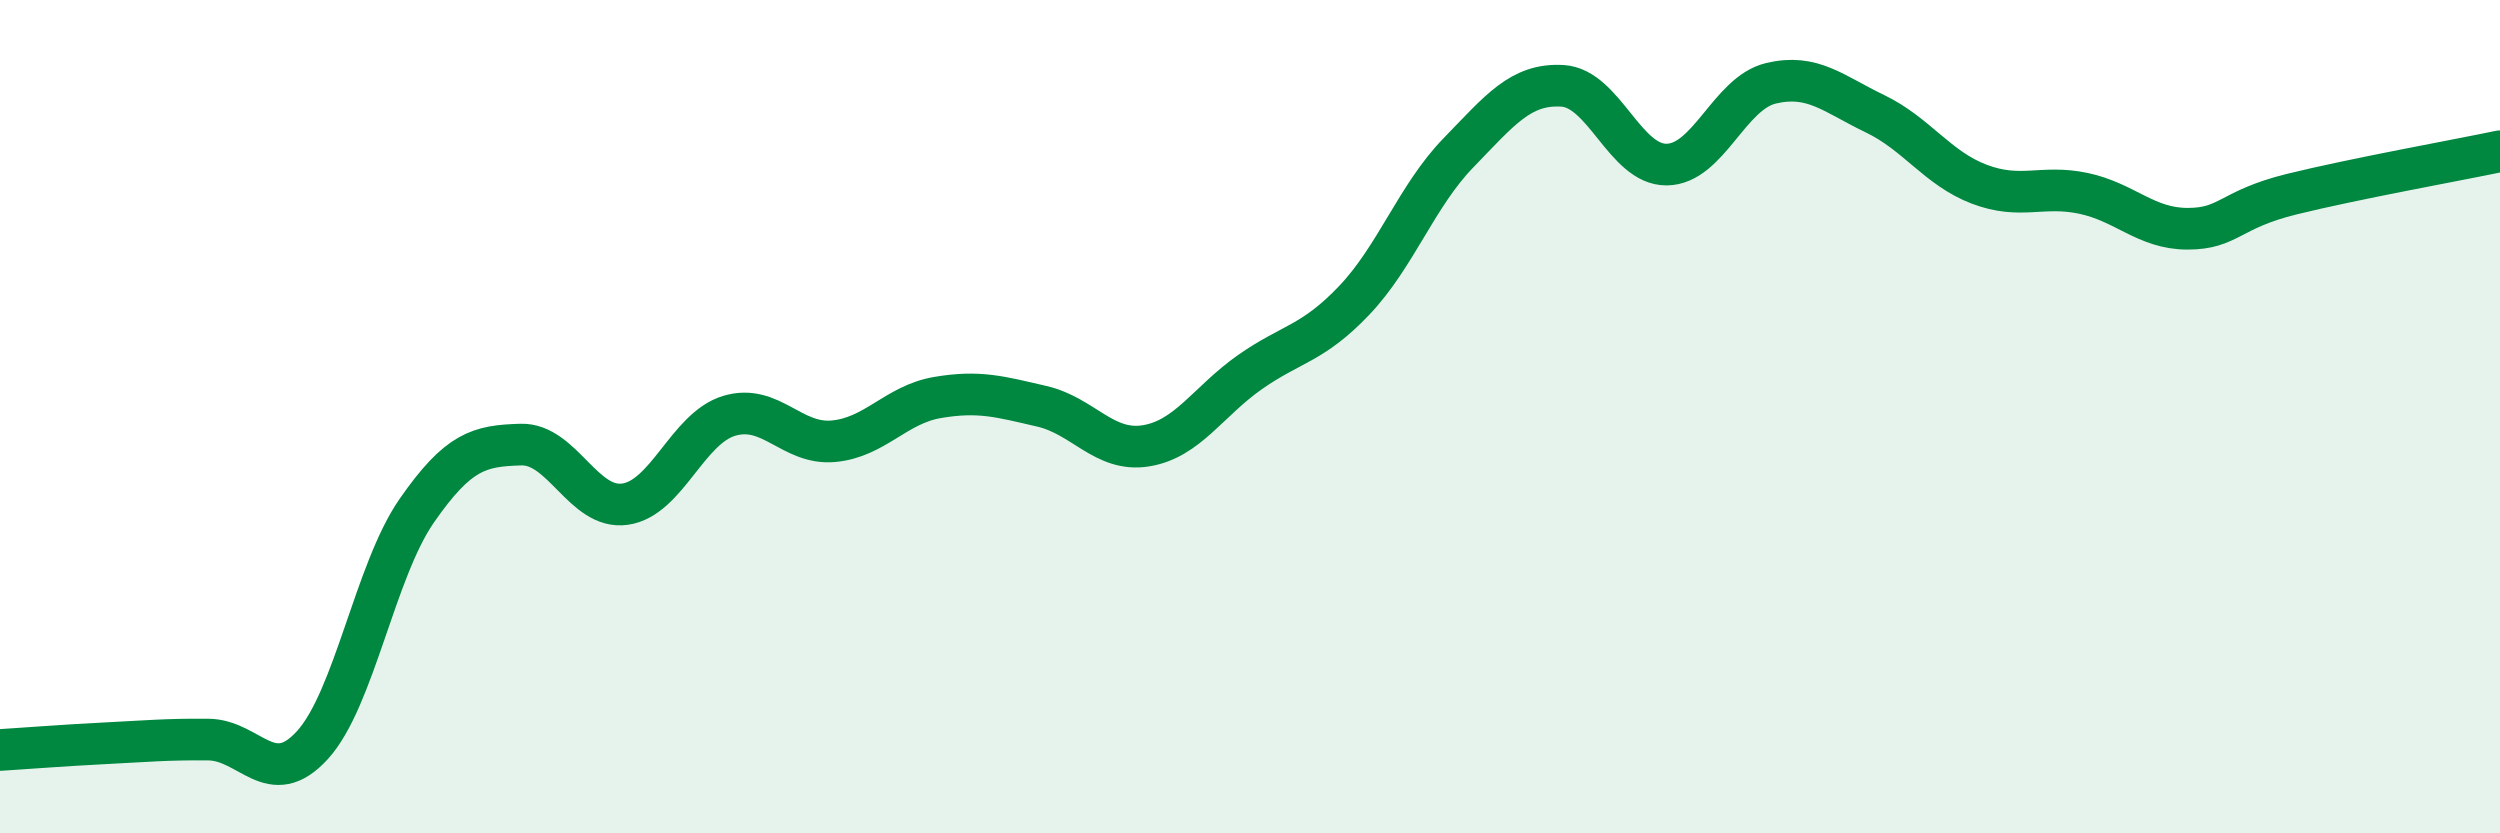
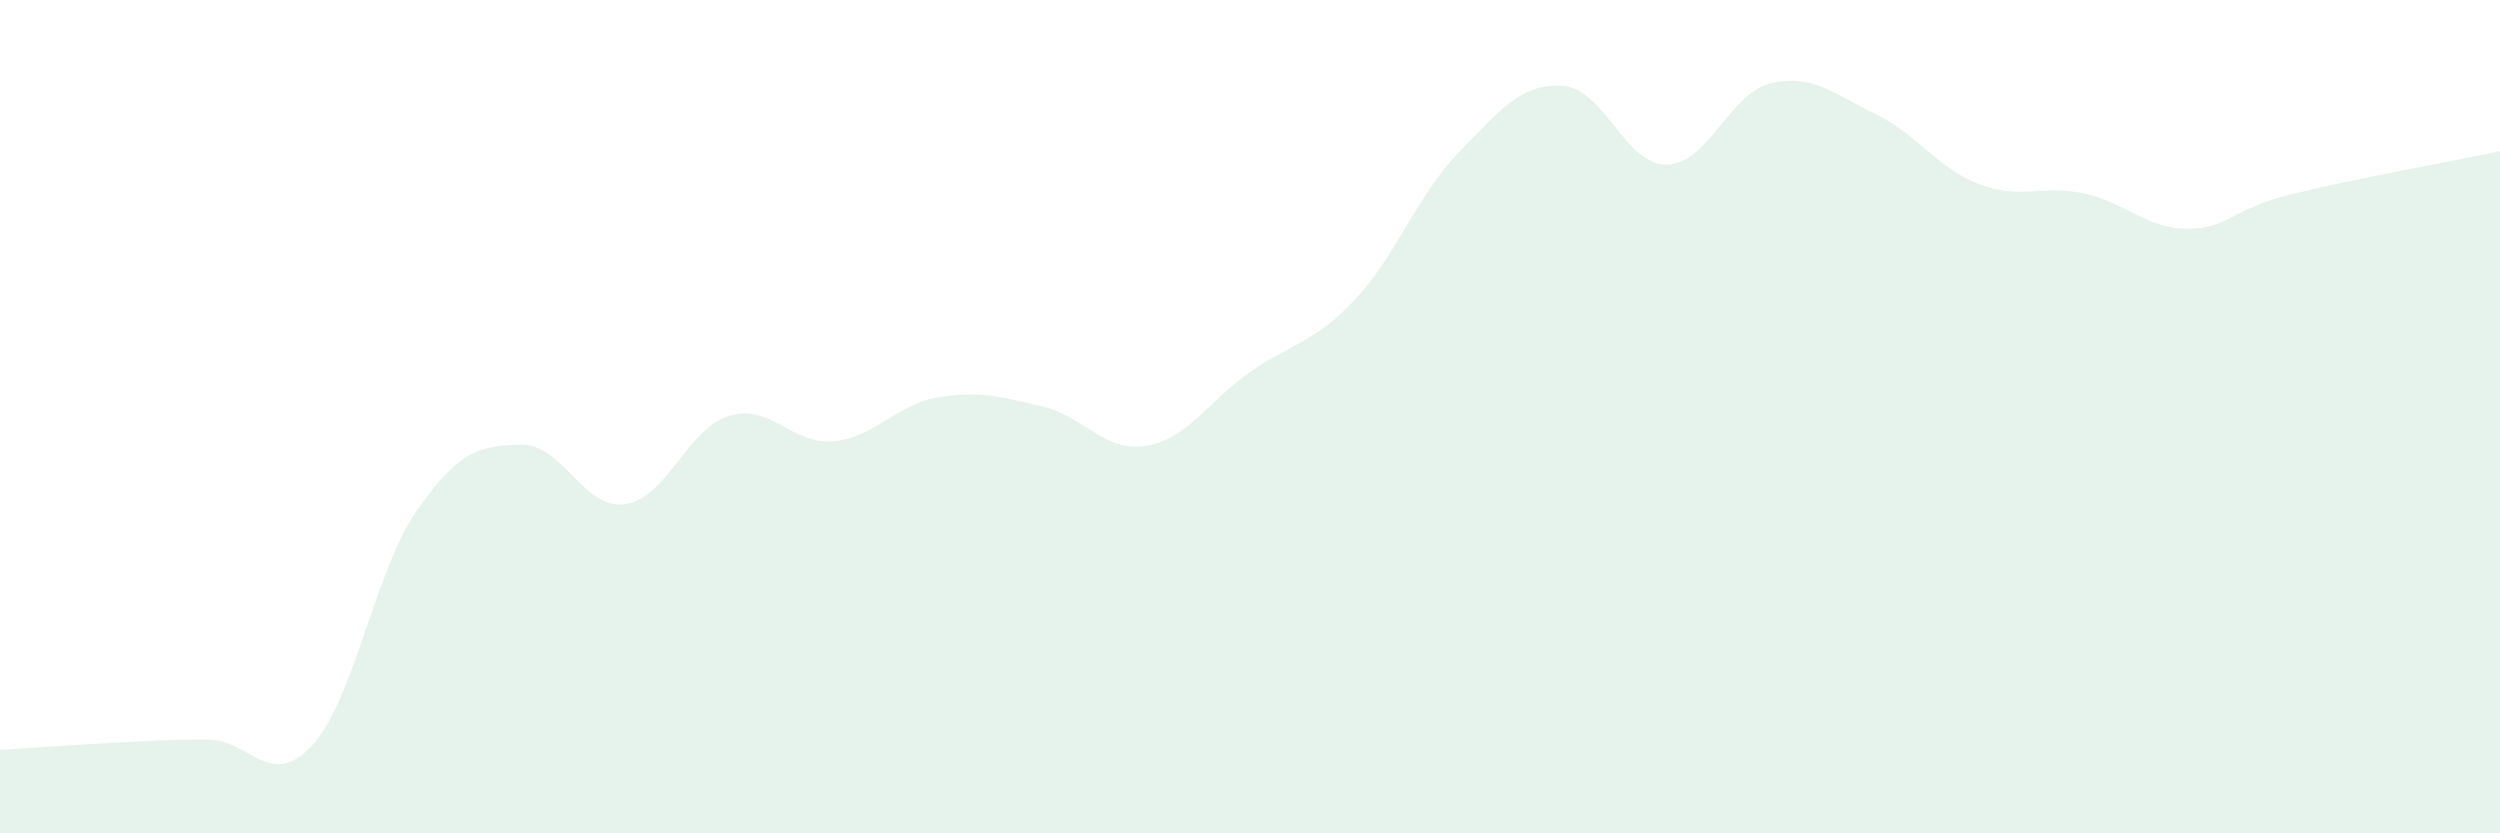
<svg xmlns="http://www.w3.org/2000/svg" width="60" height="20" viewBox="0 0 60 20">
  <path d="M 0,18 C 0.5,17.97 1.5,17.89 2.5,17.84 C 3.5,17.79 4,17.74 5,17.75 C 6,17.76 6.5,18.98 7.5,17.88 C 8.5,16.78 9,13.7 10,12.26 C 11,10.82 11.5,10.7 12.5,10.67 C 13.5,10.64 14,12.24 15,12.1 C 16,11.96 16.5,10.28 17.5,9.98 C 18.5,9.68 19,10.68 20,10.59 C 21,10.5 21.5,9.71 22.5,9.54 C 23.5,9.37 24,9.52 25,9.75 C 26,9.98 26.5,10.86 27.5,10.7 C 28.5,10.54 29,9.63 30,8.93 C 31,8.23 31.5,8.26 32.5,7.21 C 33.5,6.16 34,4.7 35,3.67 C 36,2.64 36.5,2 37.5,2.06 C 38.5,2.12 39,3.96 40,3.95 C 41,3.94 41.5,2.24 42.5,2 C 43.5,1.76 44,2.25 45,2.73 C 46,3.21 46.5,4.04 47.5,4.42 C 48.5,4.8 49,4.43 50,4.64 C 51,4.85 51.5,5.49 52.5,5.49 C 53.5,5.49 53.5,5.03 55,4.66 C 56.5,4.29 59,3.84 60,3.63L60 20L0 20Z" fill="#008740" opacity="0.1" stroke-linecap="round" stroke-linejoin="round" />
-   <path d="M 0,18 C 0.5,17.97 1.5,17.89 2.5,17.84 C 3.5,17.79 4,17.74 5,17.75 C 6,17.76 6.5,18.98 7.5,17.88 C 8.5,16.78 9,13.7 10,12.26 C 11,10.82 11.5,10.7 12.5,10.67 C 13.5,10.64 14,12.24 15,12.1 C 16,11.96 16.5,10.28 17.5,9.98 C 18.5,9.68 19,10.68 20,10.59 C 21,10.5 21.5,9.71 22.5,9.54 C 23.5,9.37 24,9.52 25,9.75 C 26,9.98 26.5,10.86 27.5,10.7 C 28.5,10.54 29,9.63 30,8.93 C 31,8.23 31.5,8.26 32.5,7.21 C 33.5,6.16 34,4.7 35,3.67 C 36,2.64 36.5,2 37.5,2.06 C 38.5,2.12 39,3.96 40,3.95 C 41,3.94 41.5,2.24 42.5,2 C 43.5,1.76 44,2.25 45,2.73 C 46,3.21 46.5,4.04 47.5,4.42 C 48.5,4.8 49,4.43 50,4.64 C 51,4.85 51.5,5.49 52.5,5.49 C 53.5,5.49 53.5,5.03 55,4.66 C 56.5,4.29 59,3.84 60,3.63" stroke="#008740" stroke-width="1" fill="none" stroke-linecap="round" stroke-linejoin="round" />
</svg>